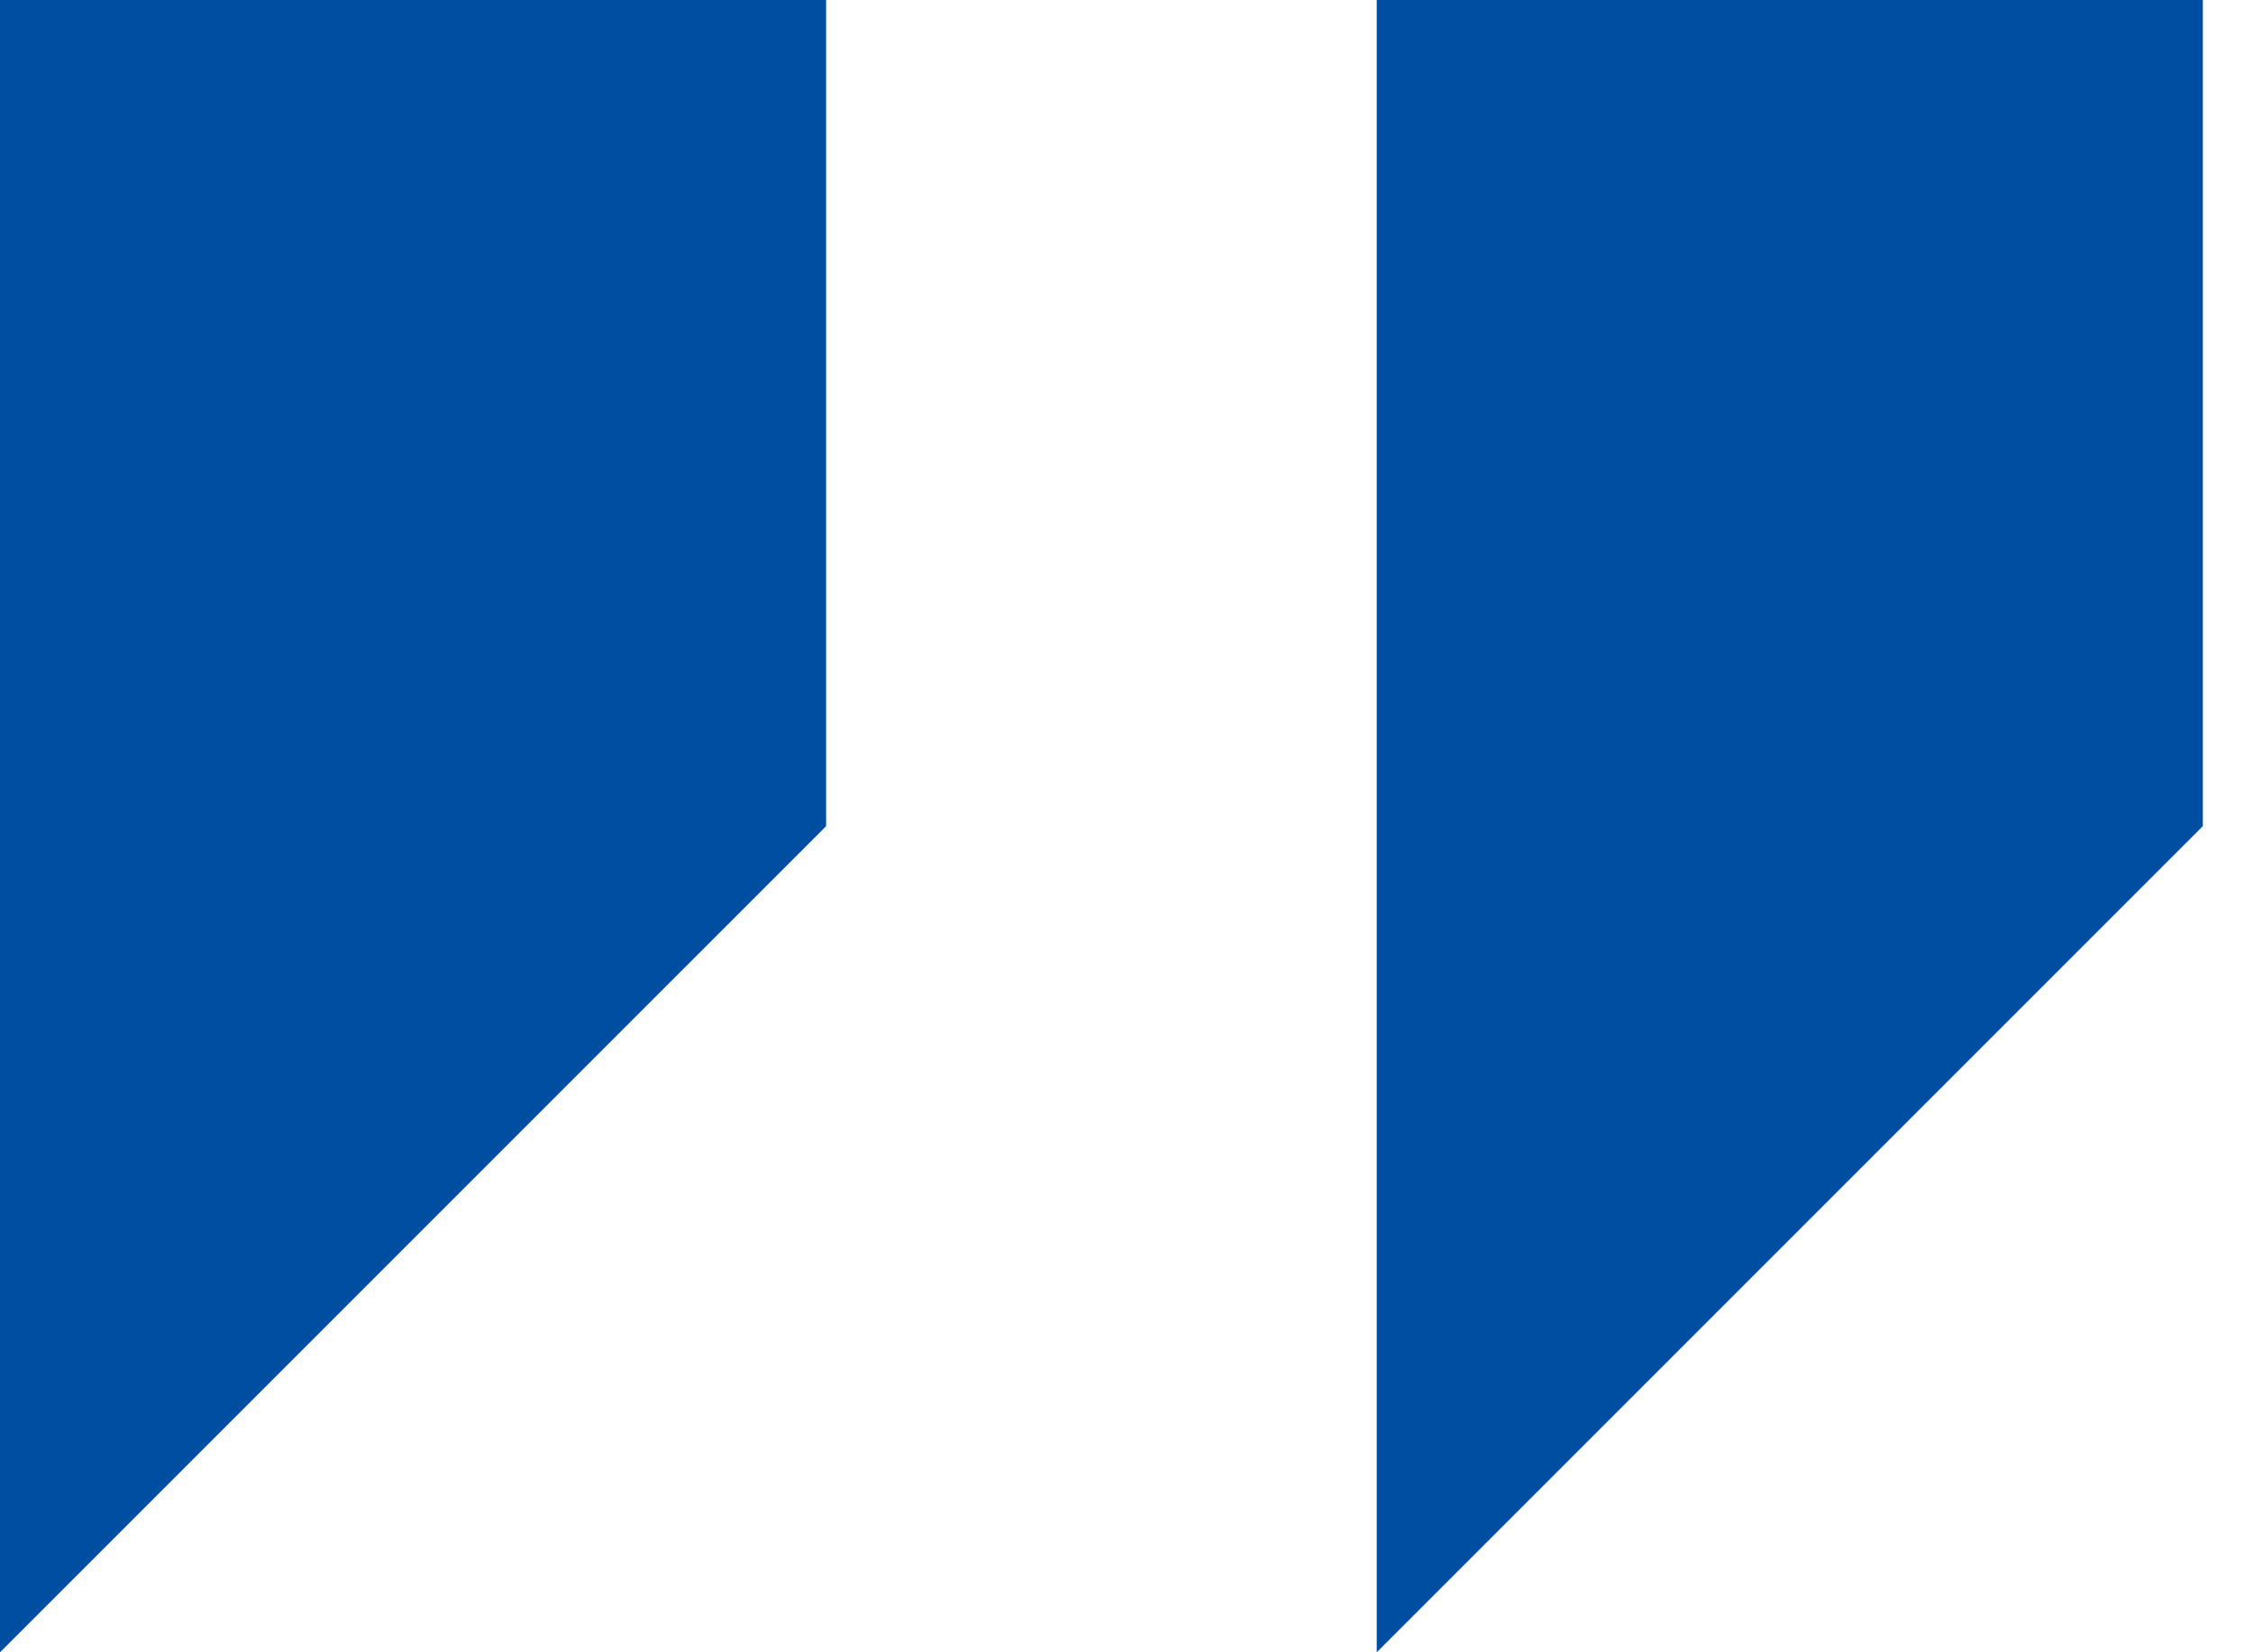
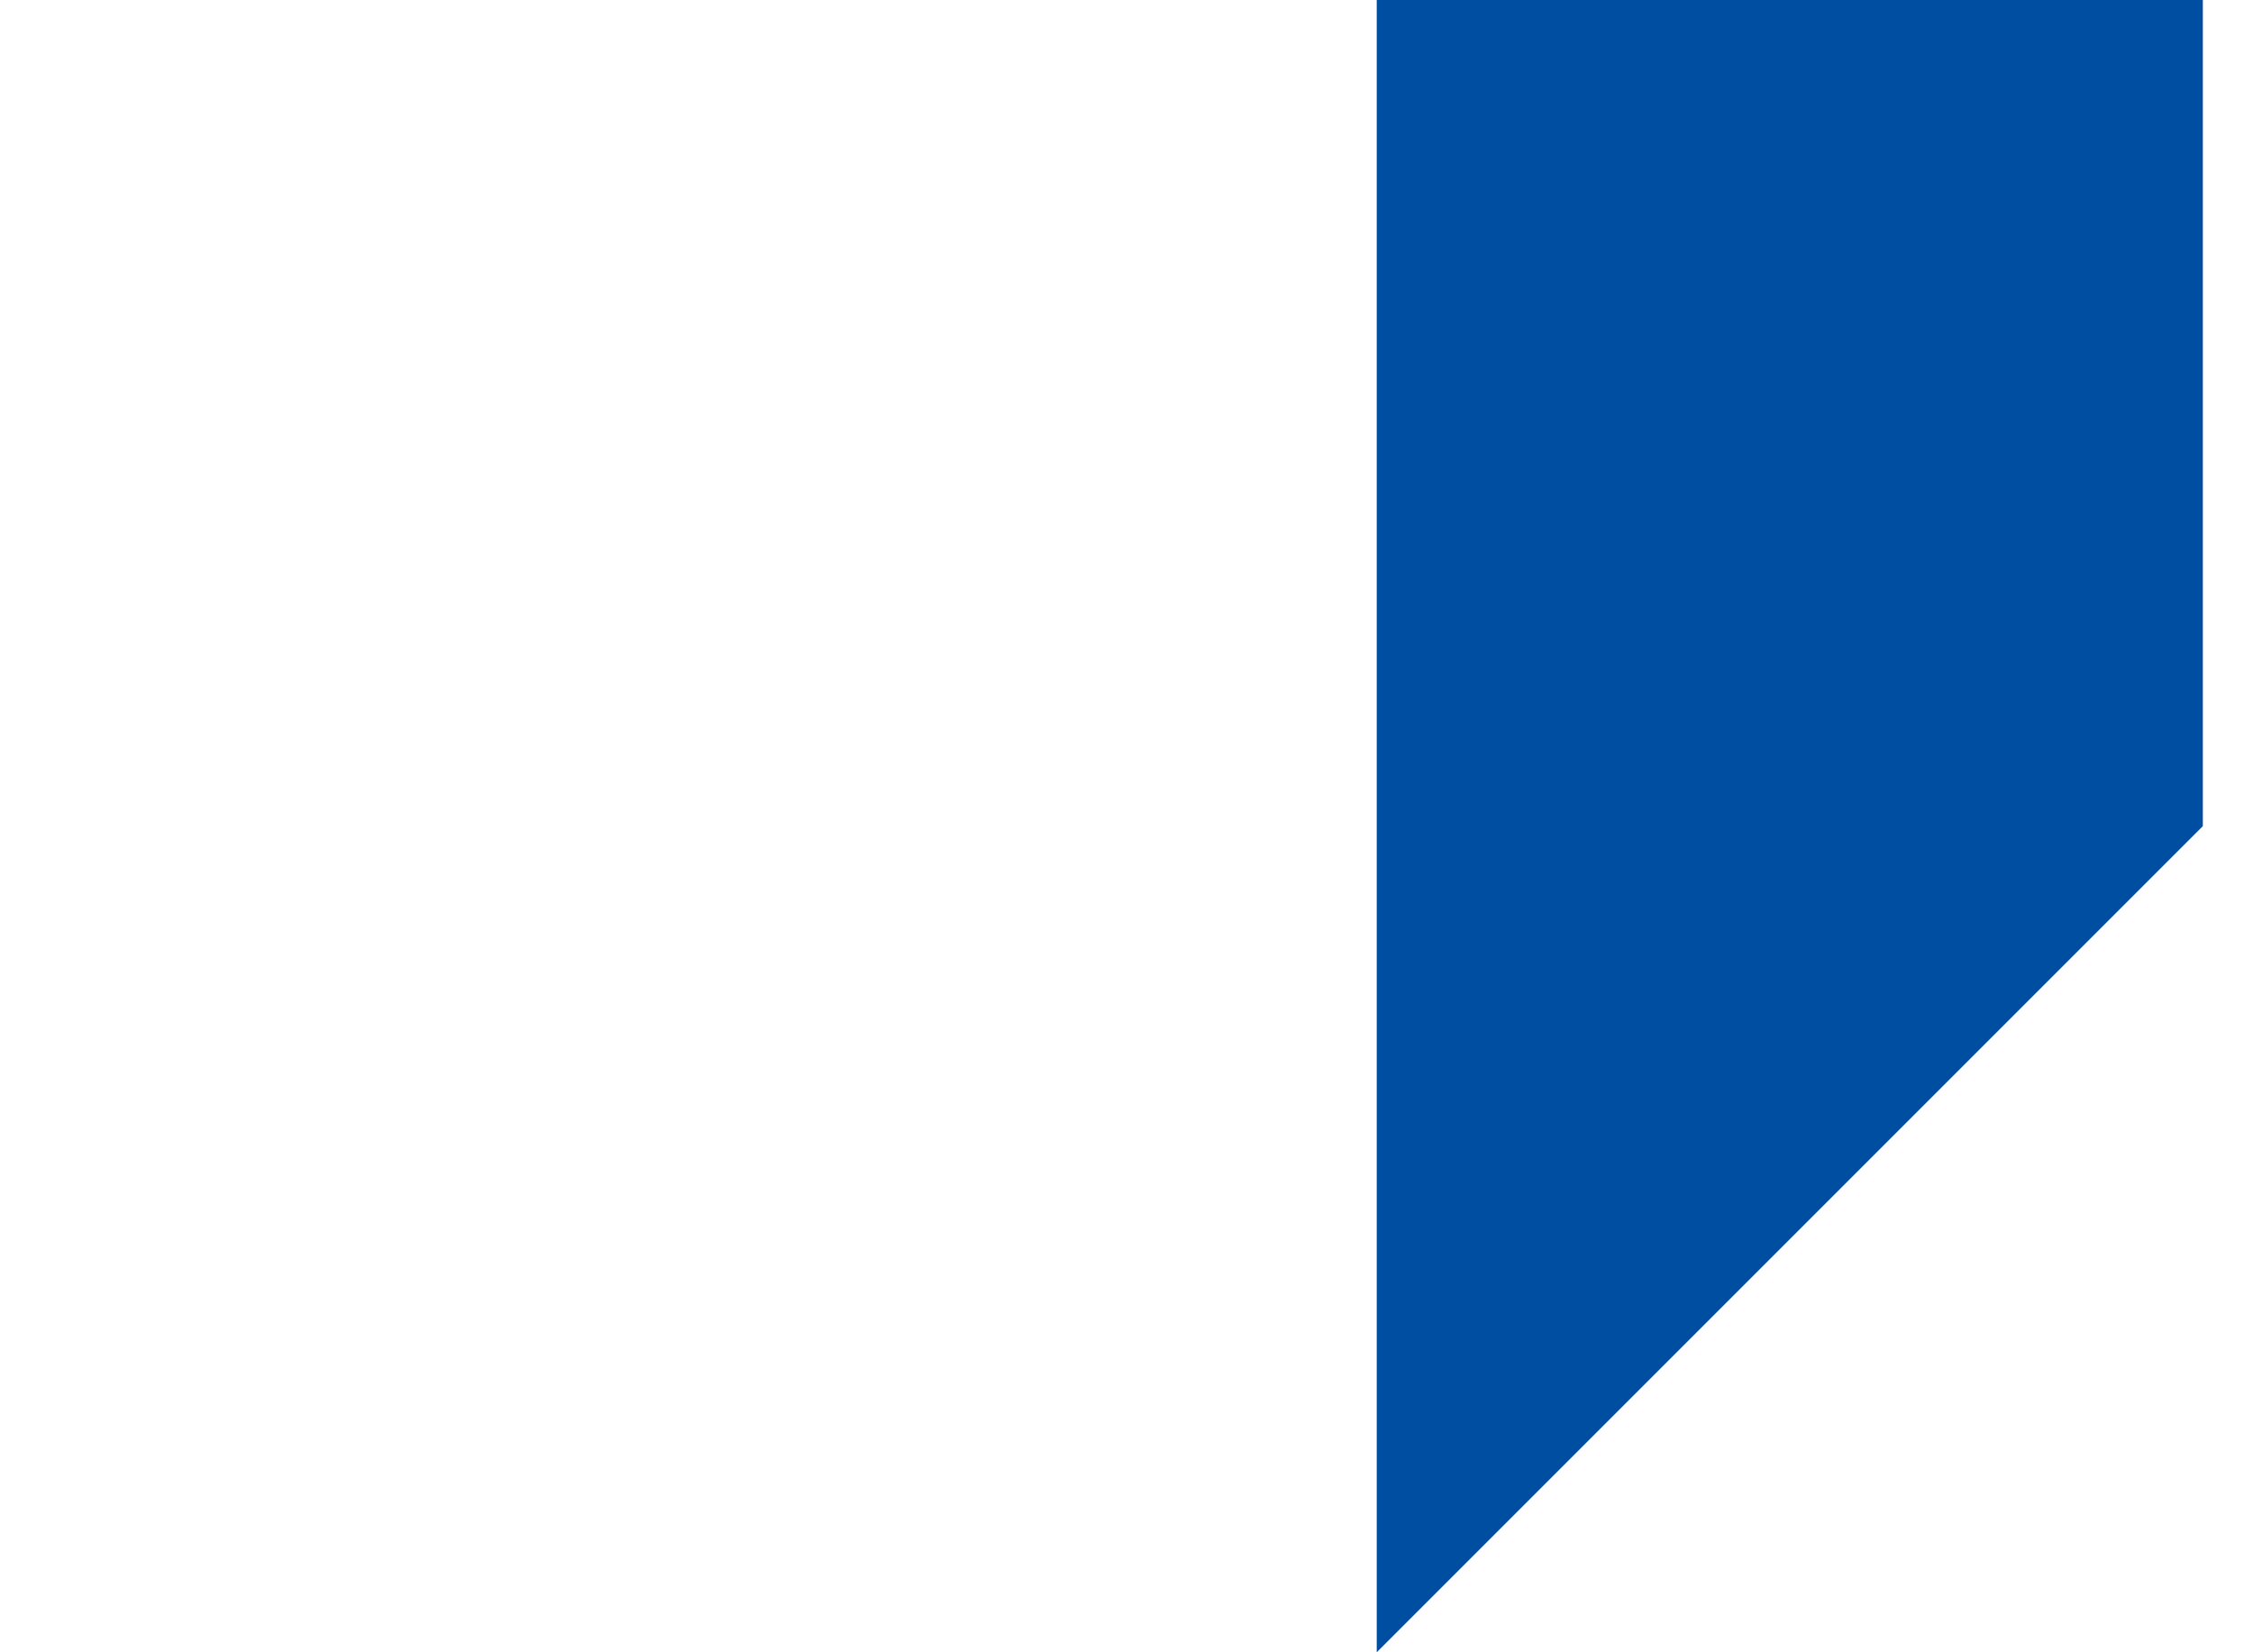
<svg xmlns="http://www.w3.org/2000/svg" viewBox="0 0 15 11" fill="none">
  <path fill-rule="evenodd" clip-rule="evenodd" d="M9.166 0V11L14.666 5.5V0L9.166 0Z" fill="#004EA2" />
-   <path fill-rule="evenodd" clip-rule="evenodd" d="M0 0V11L5.5 5.5V0L0 0Z" fill="#004EA2" />
</svg>